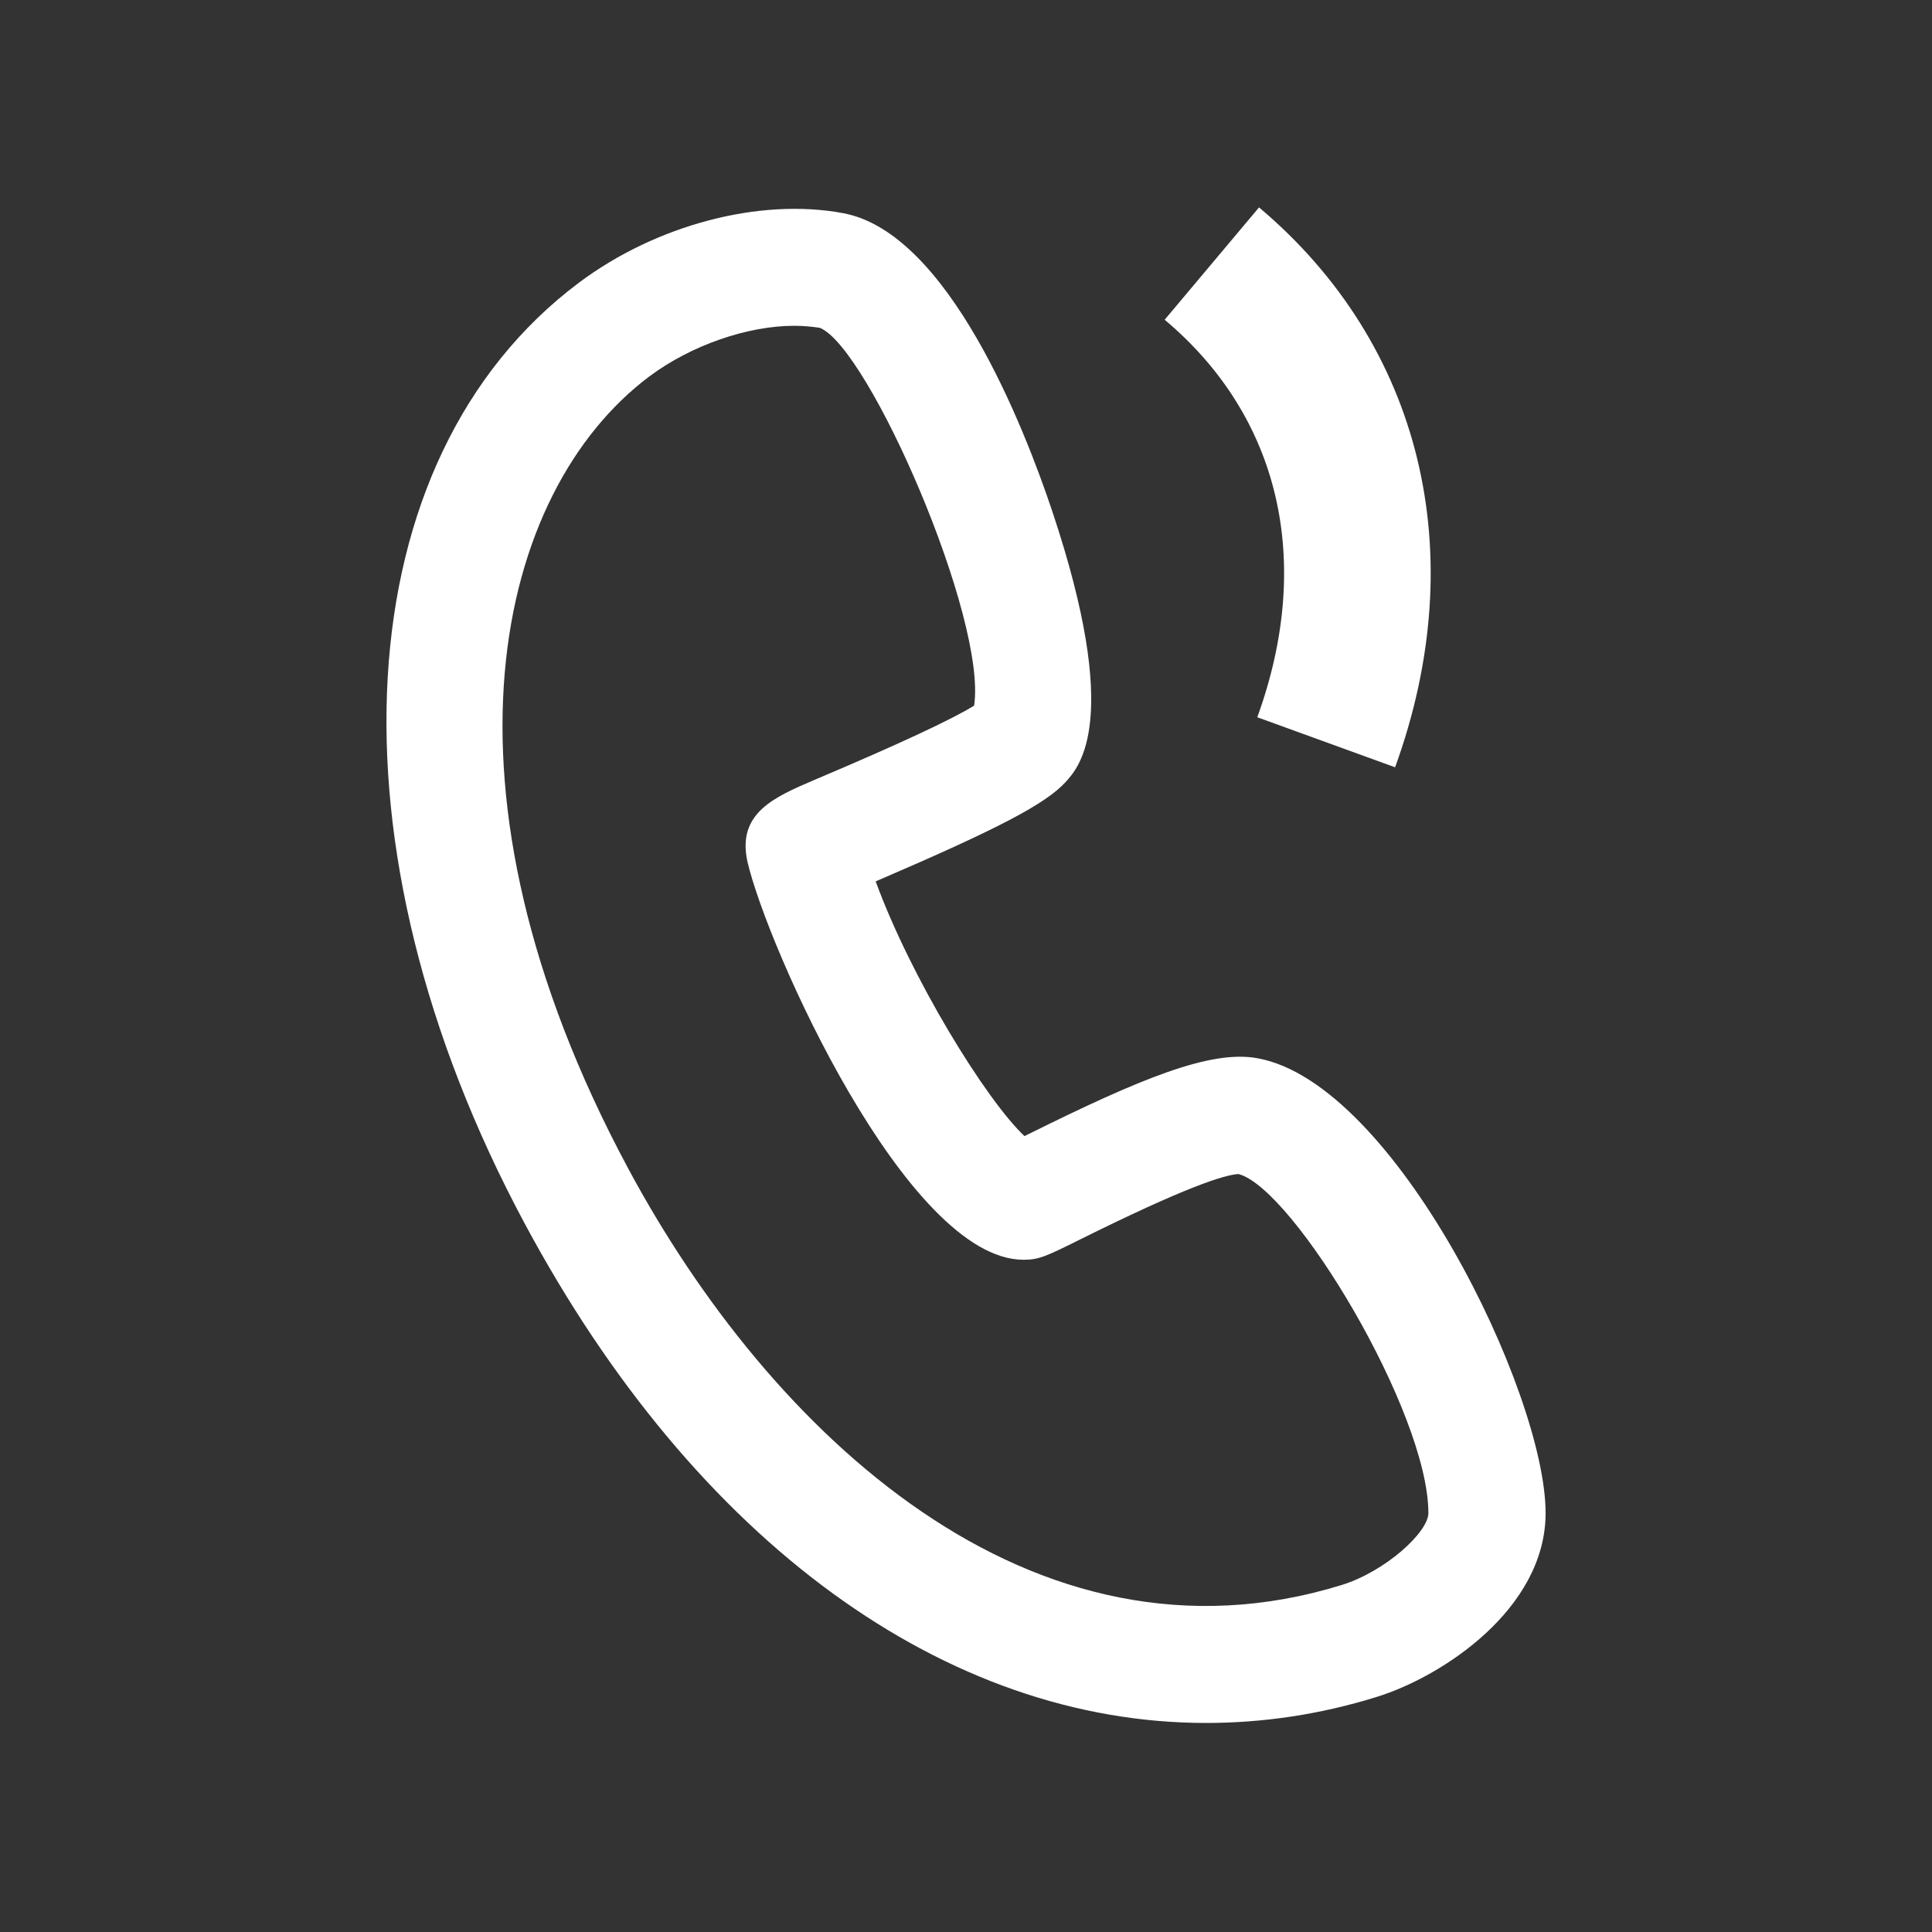
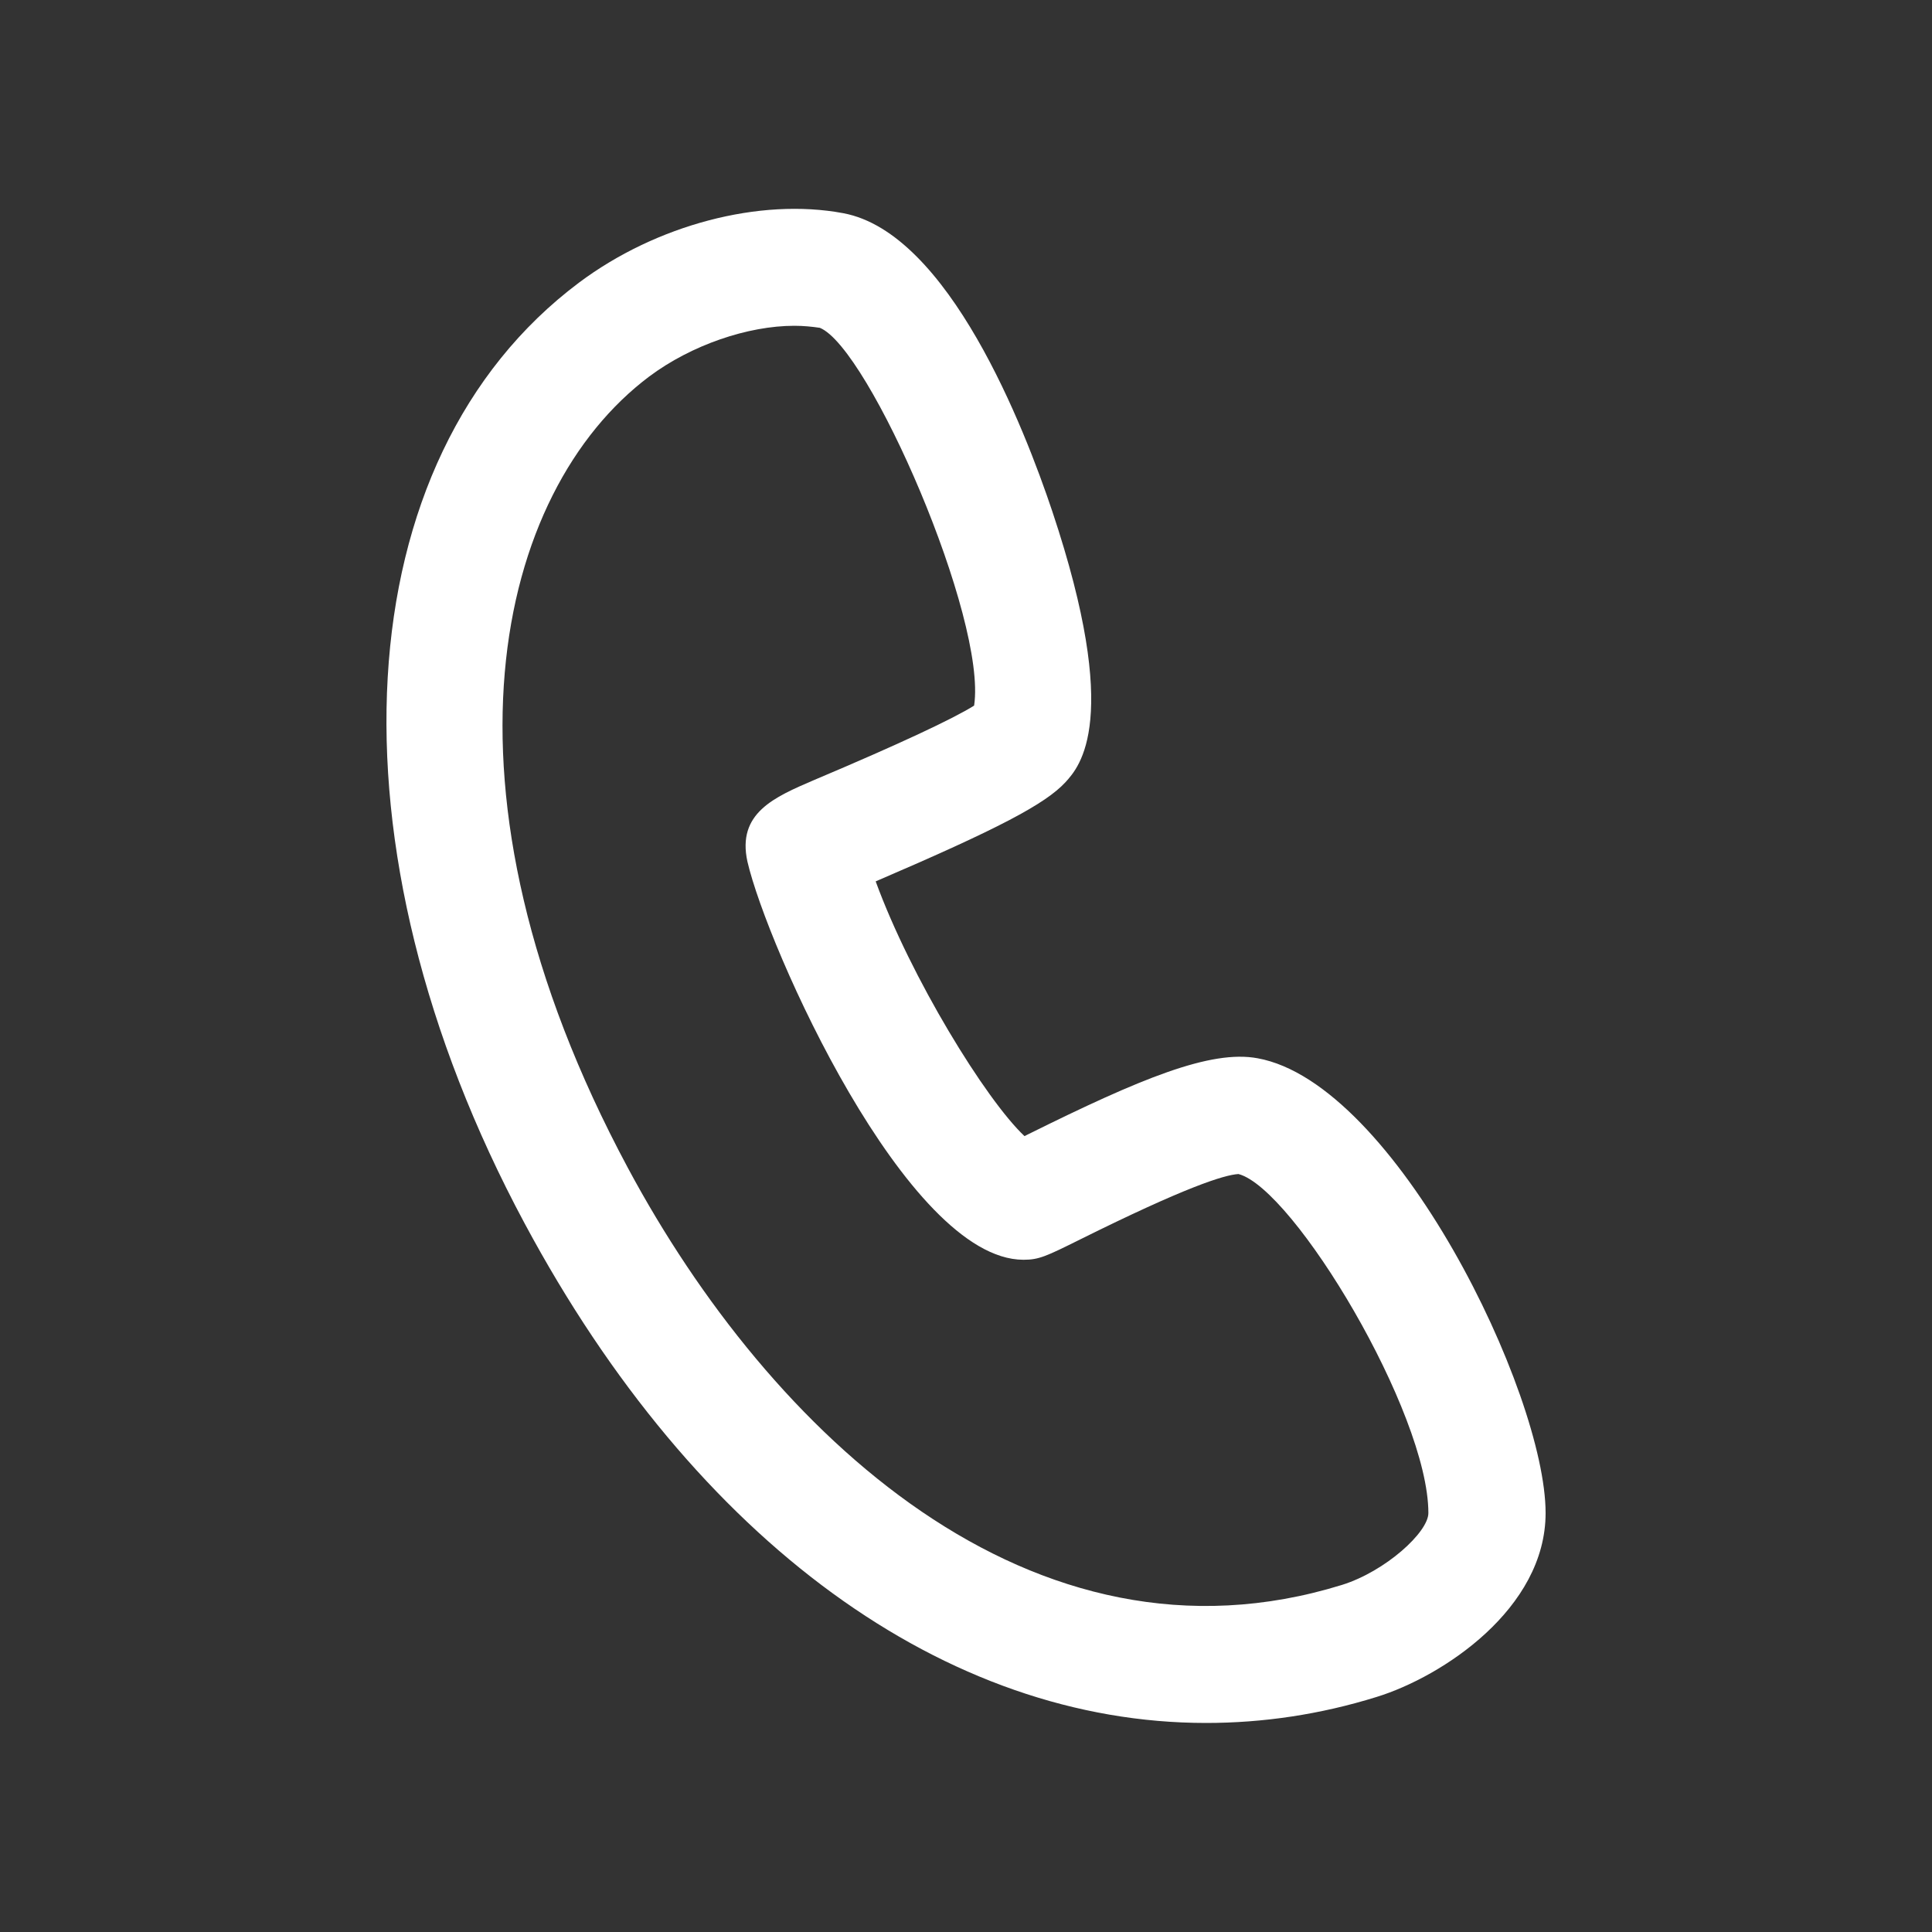
<svg xmlns="http://www.w3.org/2000/svg" width="40" height="40" viewBox="0 0 40 40" fill="none">
  <rect x="0" y="0" width="40" height="40" fill="#333333" stroke="none" />
  <path d="M24.969 35.672C19.605 35.672 14.414 31.956 10.86 25.326C6.664 17.504 7.126 9.497 11.987 5.852C13.587 4.654 15.733 4.09 17.459 4.414C19.641 4.821 21.211 8.867 21.787 10.588C23.231 14.909 22.35 15.874 22.062 16.192C21.643 16.647 20.672 17.157 18.13 18.248C18.856 20.238 20.408 22.767 21.211 23.522L21.283 23.486C23.615 22.329 25.065 21.73 26.036 21.91C28.883 22.425 32 28.839 32 31.326C32 33.31 29.86 34.713 28.506 35.132C27.331 35.498 26.144 35.672 24.969 35.672ZM16.446 6.745C15.487 6.745 14.318 7.141 13.443 7.794C10.273 10.174 8.78 16.312 13 24.181C15.937 29.66 21.361 34.803 27.787 32.813C28.686 32.531 29.573 31.722 29.573 31.326C29.573 29.246 26.785 24.607 25.641 24.307C25.341 24.325 24.532 24.583 22.362 25.662C21.661 26.01 21.511 26.082 21.193 26.082H21.187C18.772 26.076 15.883 19.602 15.475 17.84C15.253 16.833 16.033 16.503 16.854 16.15C18.628 15.401 19.737 14.879 20.168 14.609C20.438 12.817 17.993 7.201 16.974 6.787C16.812 6.763 16.638 6.745 16.446 6.745Z" fill="white" />
-   <path d="M28.884 15.886L26.031 14.85C27.2 11.625 26.504 8.628 24.113 6.62L26.067 4.294C29.435 7.13 30.49 11.463 28.884 15.886Z" fill="white" />
</svg>